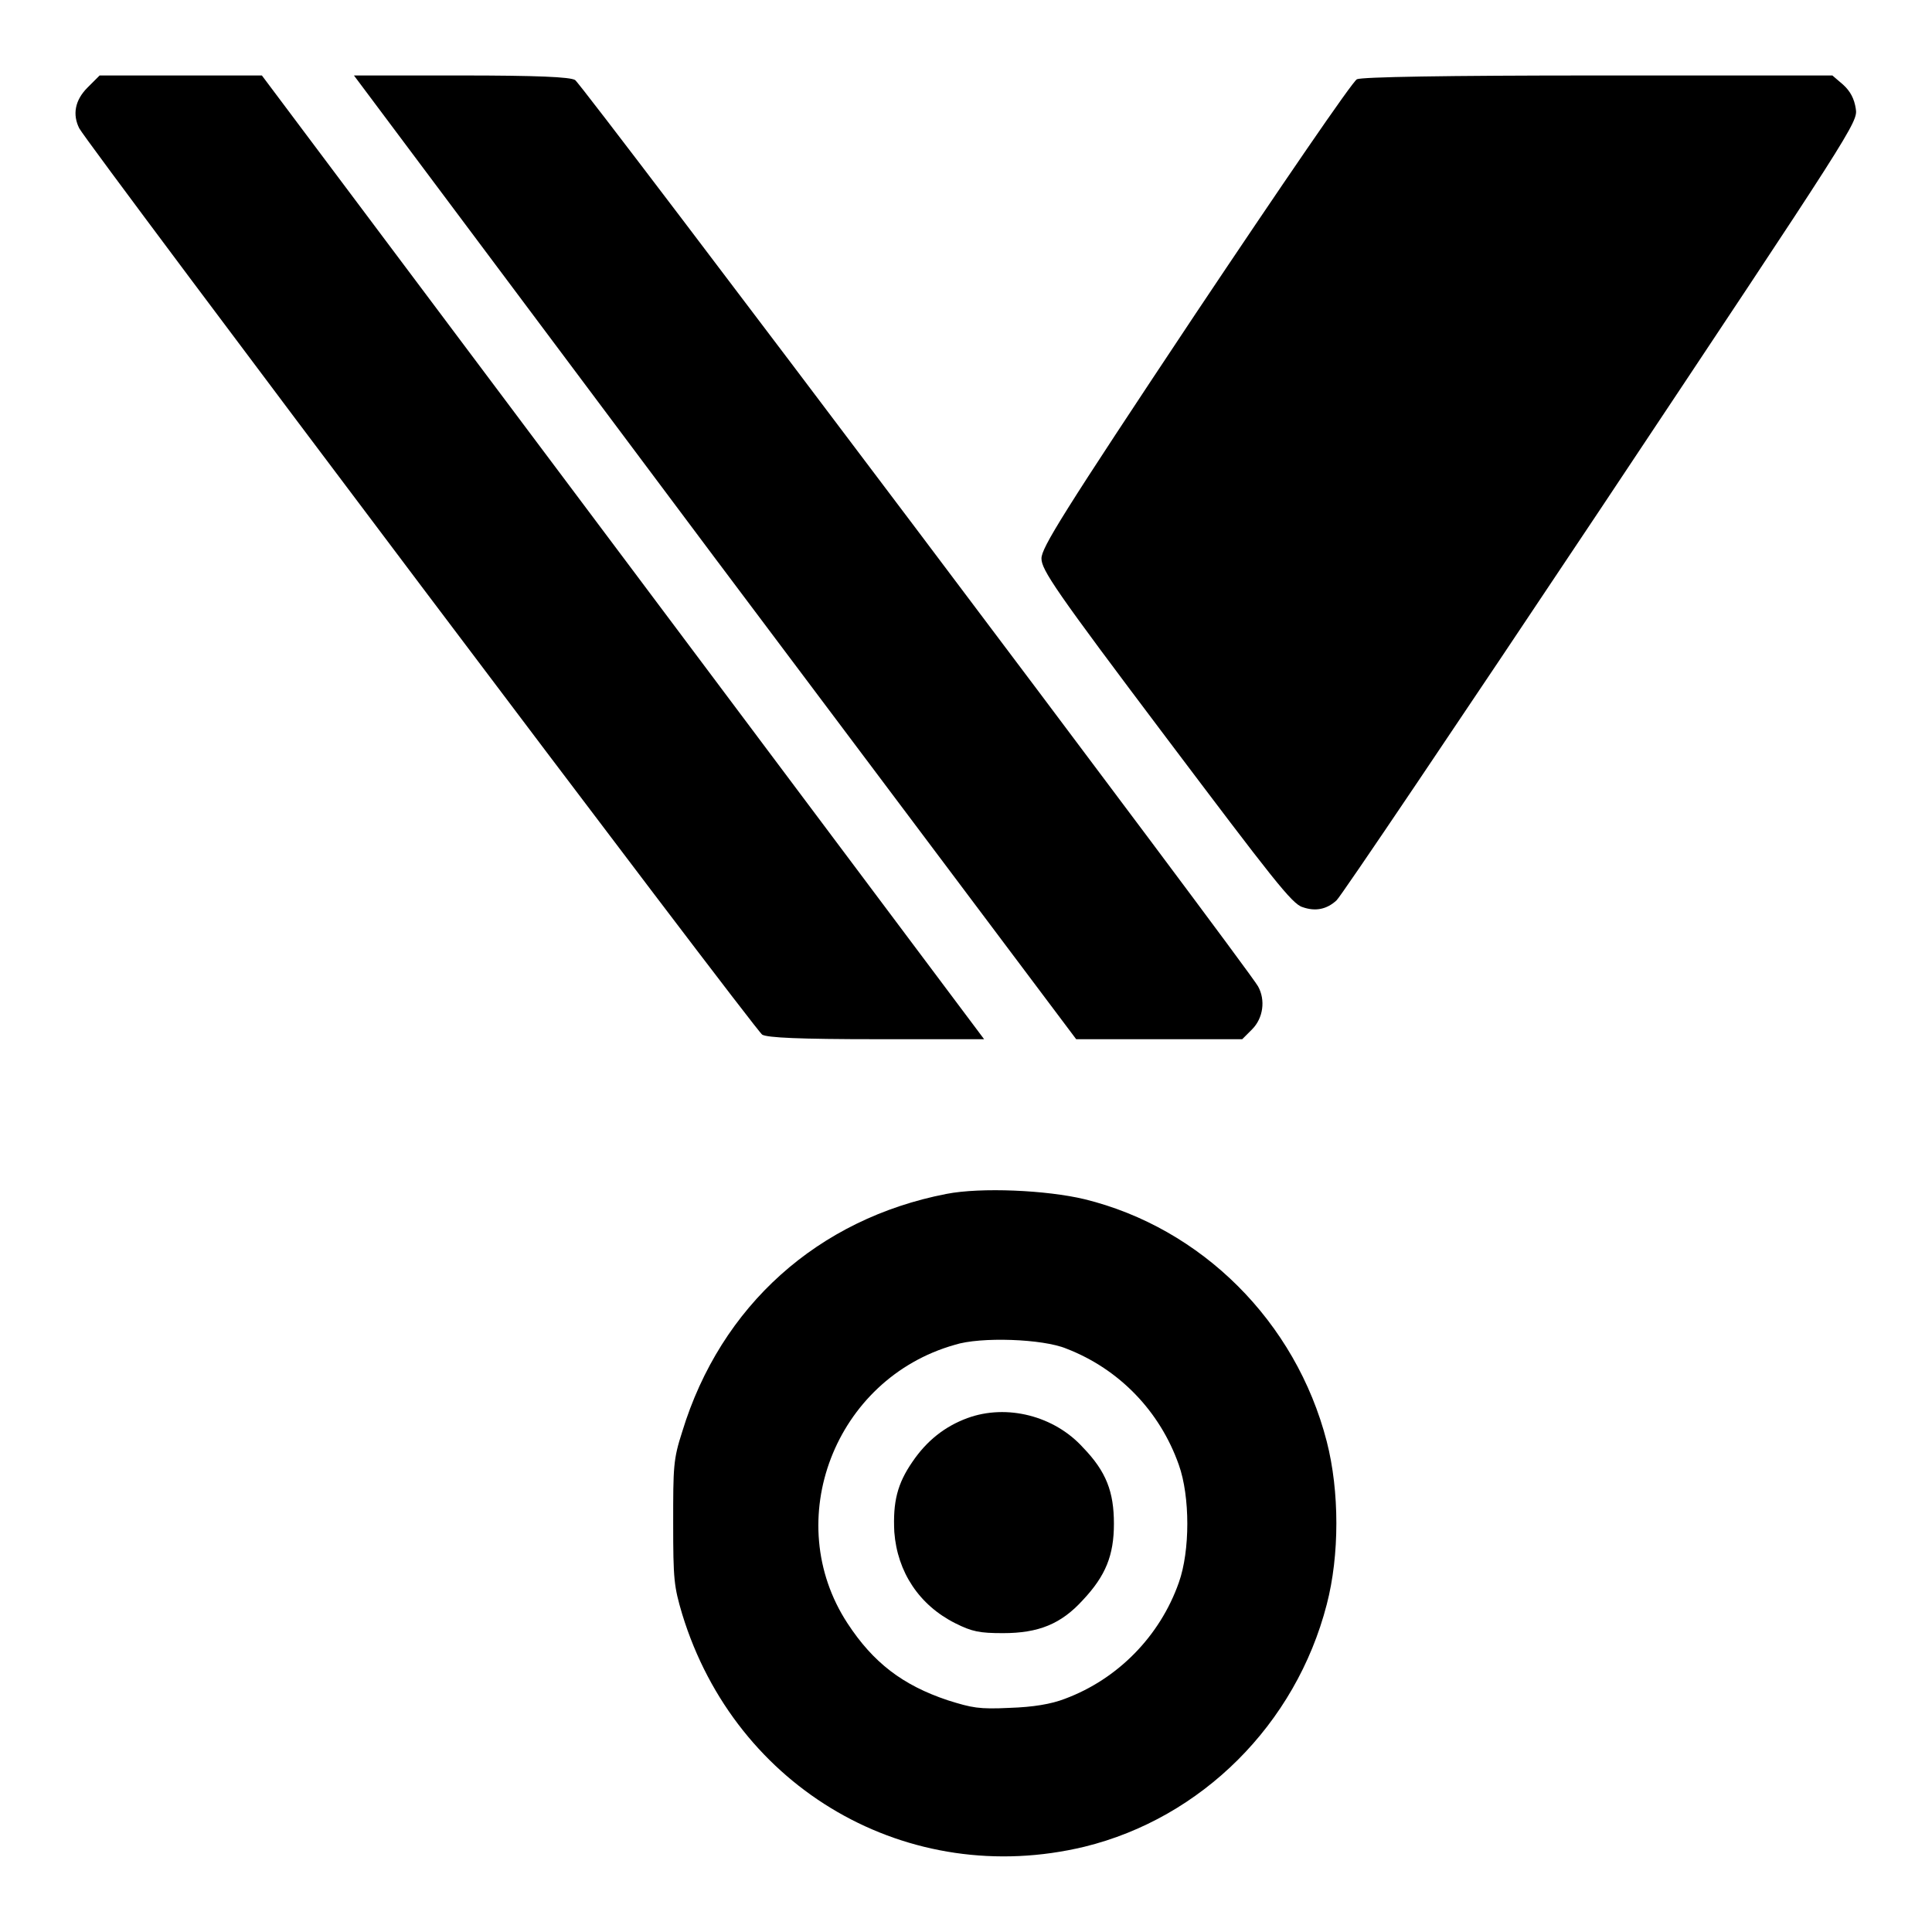
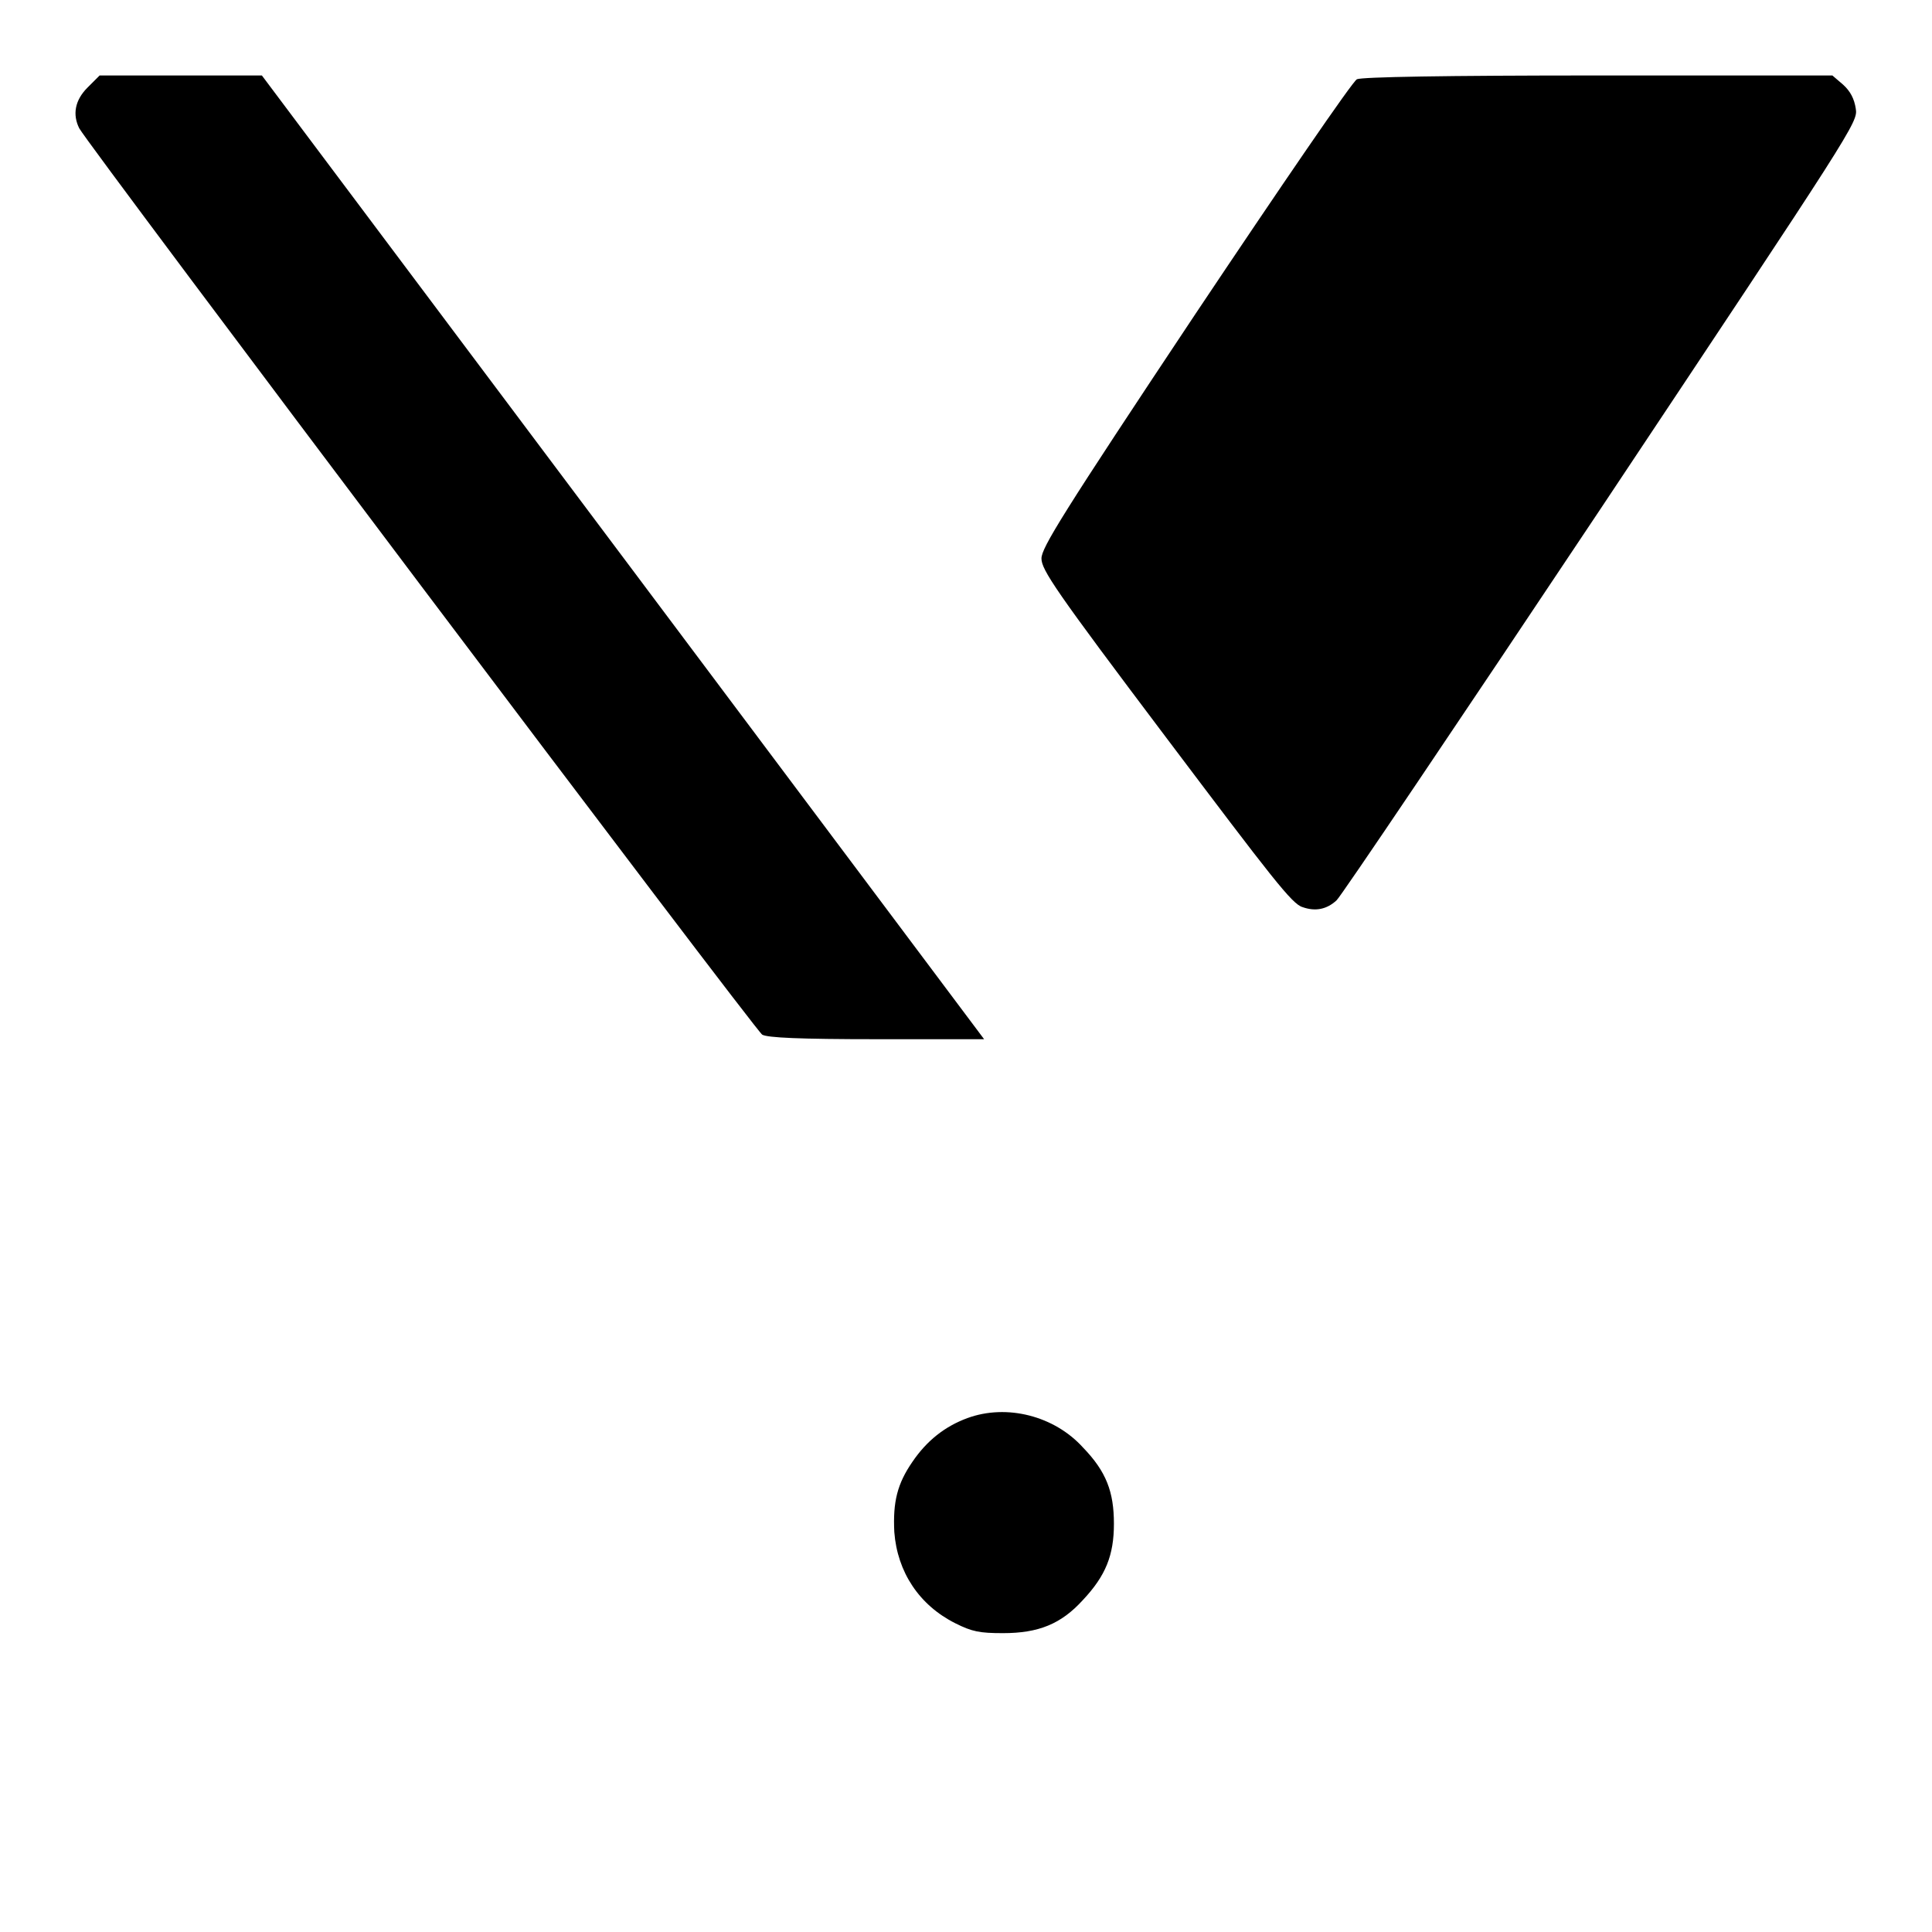
<svg xmlns="http://www.w3.org/2000/svg" version="1.1" x="0px" y="0px" viewBox="0 0 256 256" enable-background="new 0 0 256 256" xml:space="preserve">
  <g>
    <g>
      <g>
        <path fill="#000000" d="M11.6,11.6c-1.7,1.7-2,3.6-1.1,5.4c1.3,2.4,89.6,119.6,90.5,120.1c0.7,0.4,4.9,0.6,15.2,0.6h14.2L82.6,73.9L34.7,10l-10.7,0H13.2L11.6,11.6z" />
-         <path fill="#000000" d="M94.7,73.9l47.9,63.8l11,0h11l1.3-1.3c1.5-1.5,1.8-3.9,0.8-5.7c-1.3-2.4-89.6-119.6-90.5-120.1c-0.7-0.4-4.9-0.6-15.2-0.6H46.9L94.7,73.9z" />
        <path fill="#000000" d="M179.8,10.5c-0.6,0.3-10.1,14.2-21.4,31.1C140.7,68.2,138,72.6,138,74c0,1.5,1.8,4.2,16.5,23.7c14.1,18.7,16.7,22.1,18.1,22.5c1.7,0.6,3.2,0.3,4.5-0.9c0.5-0.4,16.2-23.7,35-51.9c33.6-50.5,34.1-51.2,33.8-53c-0.2-1.3-0.7-2.3-1.7-3.2l-1.4-1.2l-31,0C191.3,10,180.5,10.2,179.8,10.5z" />
-         <path fill="#000000" d="M125.4,158.2c-17,3.3-29.9,14.8-35,31.5c-1.2,3.7-1.2,4.7-1.2,12.1c0,7.5,0.1,8.4,1.2,12.1c7.1,23.2,30,36.4,53.3,30.8c15.5-3.8,28-16.2,32.1-32.1c1.7-6.5,1.7-15,0-21.6c-4.1-15.9-16.6-28.3-32.1-32.1C138.7,157.7,130,157.3,125.4,158.2z M141.3,178.7c7,2.7,12.4,8.3,14.9,15.4c1.5,4.2,1.5,11.4,0,15.6c-2.5,7.1-8.1,12.8-15.1,15.4c-1.8,0.7-4.2,1.1-7.3,1.2c-4.1,0.2-5,0-8.2-1c-6-2-9.9-5-13.3-10.2c-8.9-13.6-1.7-32.4,14.2-36.9C129.9,177.1,138.2,177.4,141.3,178.7z" />
        <path fill="#000000" d="M128.2,187.9c-3,1.1-5.4,3-7.3,5.8c-2,2.9-2.6,5.3-2.4,9.3c0.4,5.3,3.3,9.7,8.1,12.1c2.2,1.1,3.2,1.3,6.3,1.3c4.7,0,7.7-1.2,10.6-4.4c3-3.2,4.1-5.9,4.1-10.1c0-4.2-1-6.9-4.1-10.1C139.7,187.6,133.4,186,128.2,187.9z" />
      </g>
    </g>
  </g>
</svg>